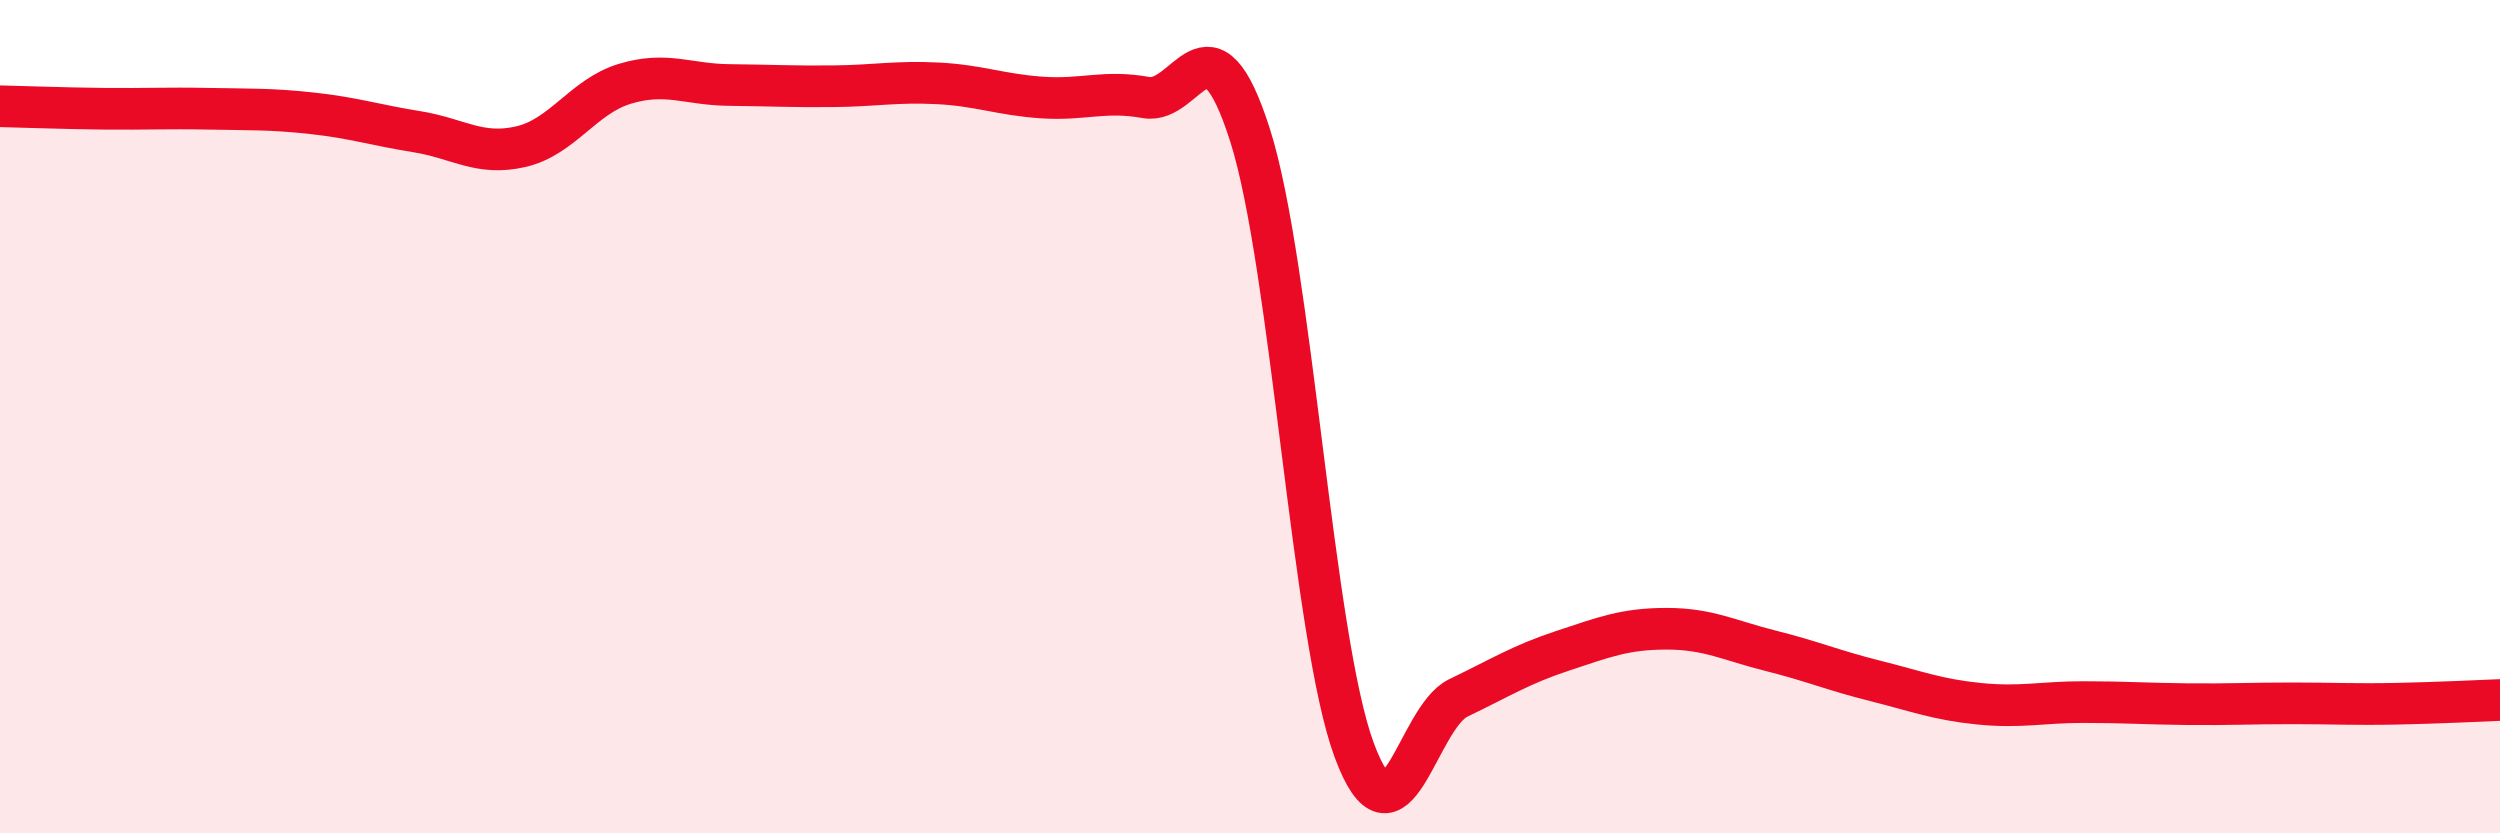
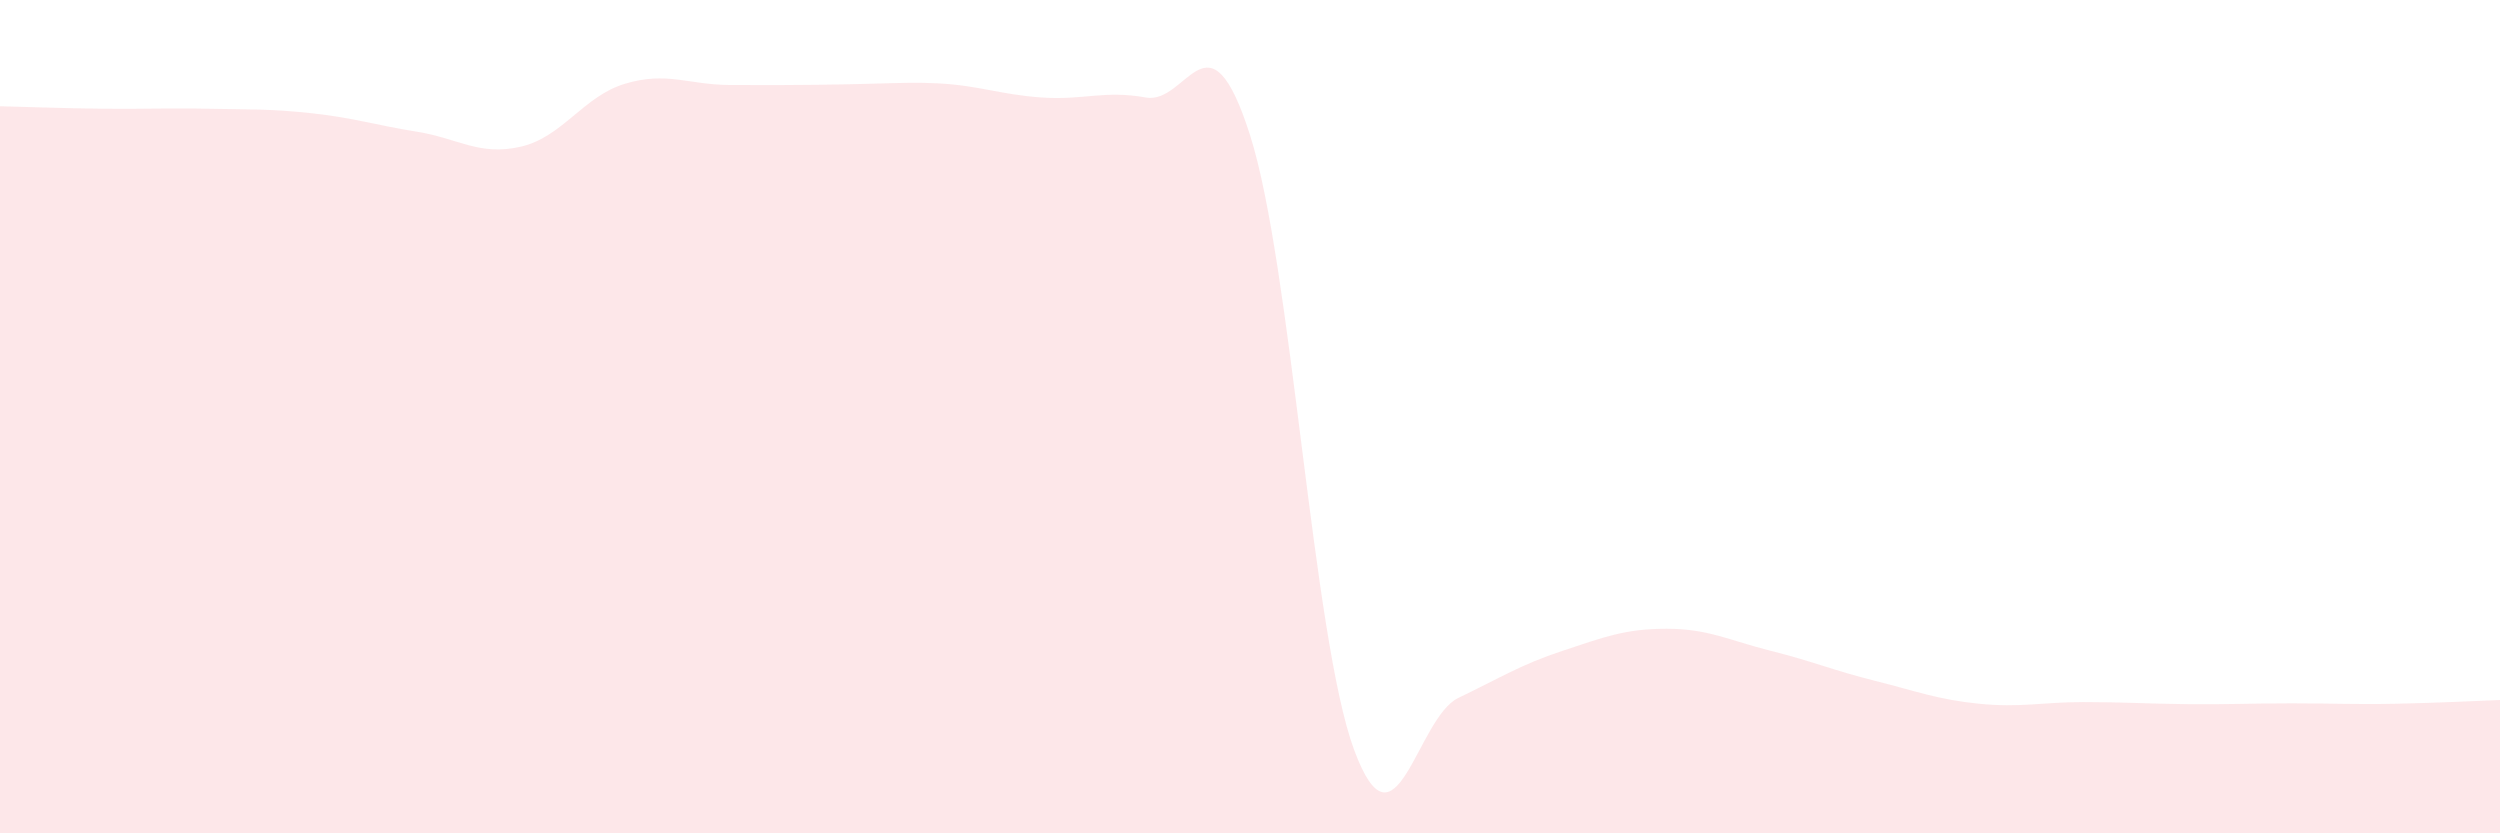
<svg xmlns="http://www.w3.org/2000/svg" width="60" height="20" viewBox="0 0 60 20">
-   <path d="M 0,2.55 C 0.5,2.56 1.5,2.6 2.5,2.61 C 3.5,2.62 4,2.59 5,2.61 C 6,2.63 6.5,2.61 7.5,2.72 C 8.5,2.83 9,3 10,3.16 C 11,3.32 11.5,3.75 12.5,3.52 C 13.5,3.29 14,2.31 15,2.01 C 16,1.71 16.5,2.03 17.5,2.04 C 18.5,2.05 19,2.08 20,2.07 C 21,2.06 21.5,1.95 22.5,2 C 23.5,2.05 24,2.27 25,2.34 C 26,2.41 26.5,2.16 27.5,2.34 C 28.5,2.52 29,0.11 30,3.24 C 31,6.37 31.5,15.3 32.5,18 C 33.5,20.7 34,17.23 35,16.75 C 36,16.27 36.5,15.95 37.5,15.62 C 38.5,15.29 39,15.09 40,15.09 C 41,15.09 41.5,15.37 42.5,15.62 C 43.5,15.87 44,16.09 45,16.34 C 46,16.59 46.5,16.79 47.5,16.89 C 48.5,16.99 49,16.85 50,16.85 C 51,16.85 51.5,16.89 52.5,16.9 C 53.5,16.91 54,16.88 55,16.88 C 56,16.88 56.5,16.91 57.5,16.89 C 58.5,16.87 59.5,16.82 60,16.8L60 20L0 20Z" fill="#EB0A25" opacity="0.1" stroke-linecap="round" stroke-linejoin="round" />
-   <path d="M 0,2.55 C 0.5,2.56 1.5,2.6 2.5,2.61 C 3.5,2.62 4,2.59 5,2.61 C 6,2.63 6.5,2.61 7.5,2.72 C 8.5,2.83 9,3 10,3.16 C 11,3.32 11.5,3.75 12.5,3.52 C 13.5,3.29 14,2.31 15,2.01 C 16,1.71 16.5,2.03 17.5,2.04 C 18.5,2.05 19,2.08 20,2.07 C 21,2.06 21.5,1.95 22.5,2 C 23.5,2.05 24,2.27 25,2.34 C 26,2.41 26.5,2.16 27.5,2.34 C 28.5,2.52 29,0.11 30,3.24 C 31,6.37 31.5,15.3 32.5,18 C 33.5,20.7 34,17.23 35,16.75 C 36,16.27 36.5,15.95 37.5,15.62 C 38.5,15.29 39,15.09 40,15.09 C 41,15.09 41.5,15.37 42.5,15.62 C 43.5,15.87 44,16.09 45,16.34 C 46,16.59 46.5,16.79 47.5,16.89 C 48.5,16.99 49,16.85 50,16.85 C 51,16.85 51.5,16.89 52.5,16.9 C 53.5,16.91 54,16.88 55,16.88 C 56,16.88 56.5,16.91 57.5,16.89 C 58.5,16.87 59.5,16.82 60,16.8" stroke="#EB0A25" stroke-width="1" fill="none" stroke-linecap="round" stroke-linejoin="round" />
+   <path d="M 0,2.55 C 0.5,2.56 1.5,2.6 2.5,2.61 C 3.5,2.62 4,2.59 5,2.61 C 6,2.63 6.5,2.61 7.5,2.72 C 8.5,2.83 9,3 10,3.16 C 11,3.32 11.5,3.75 12.5,3.52 C 13.5,3.29 14,2.31 15,2.01 C 16,1.71 16.5,2.03 17.5,2.04 C 21,2.06 21.5,1.95 22.5,2 C 23.5,2.05 24,2.27 25,2.34 C 26,2.41 26.5,2.16 27.5,2.34 C 28.5,2.52 29,0.11 30,3.24 C 31,6.37 31.5,15.3 32.5,18 C 33.5,20.7 34,17.23 35,16.75 C 36,16.27 36.5,15.95 37.5,15.62 C 38.5,15.29 39,15.09 40,15.09 C 41,15.09 41.5,15.37 42.5,15.62 C 43.5,15.87 44,16.09 45,16.34 C 46,16.59 46.5,16.79 47.5,16.89 C 48.5,16.99 49,16.85 50,16.85 C 51,16.85 51.5,16.89 52.5,16.9 C 53.5,16.91 54,16.88 55,16.88 C 56,16.88 56.5,16.91 57.5,16.89 C 58.5,16.87 59.5,16.82 60,16.8L60 20L0 20Z" fill="#EB0A25" opacity="0.1" stroke-linecap="round" stroke-linejoin="round" />
</svg>